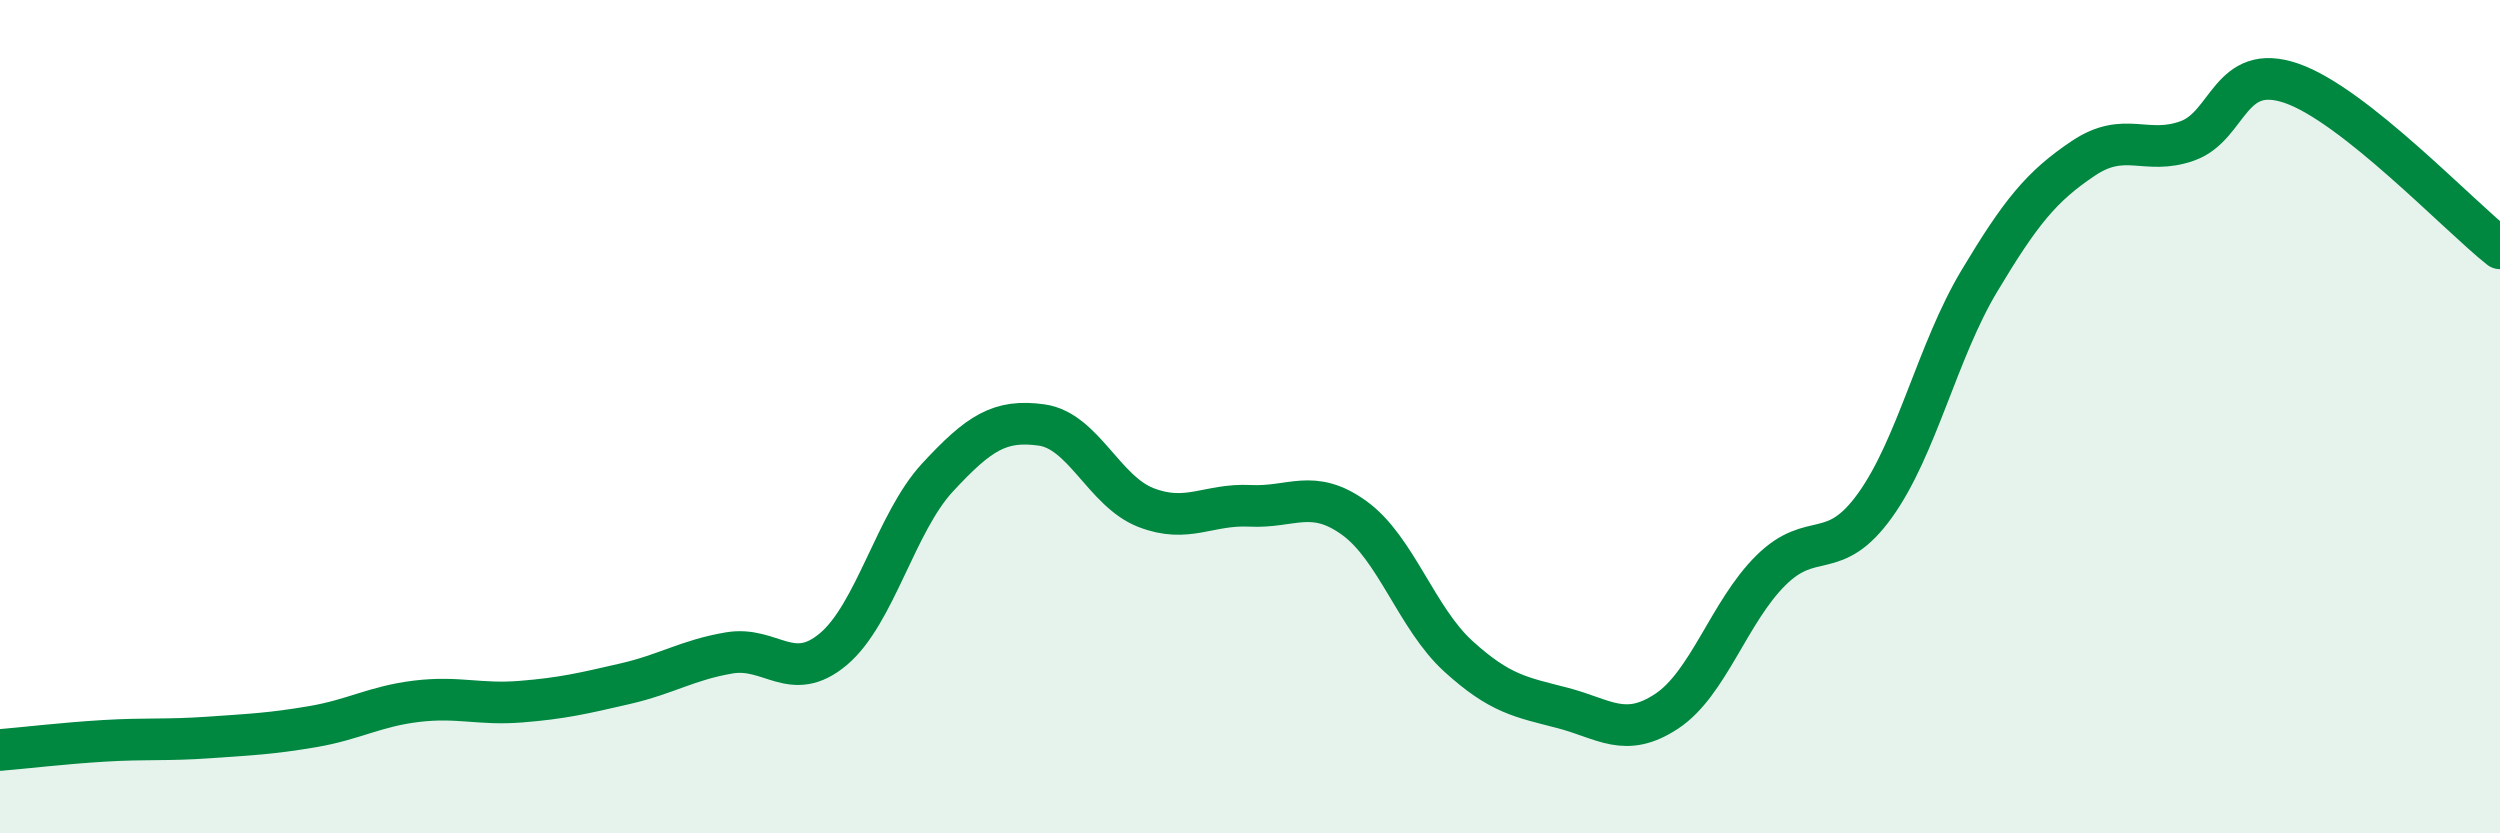
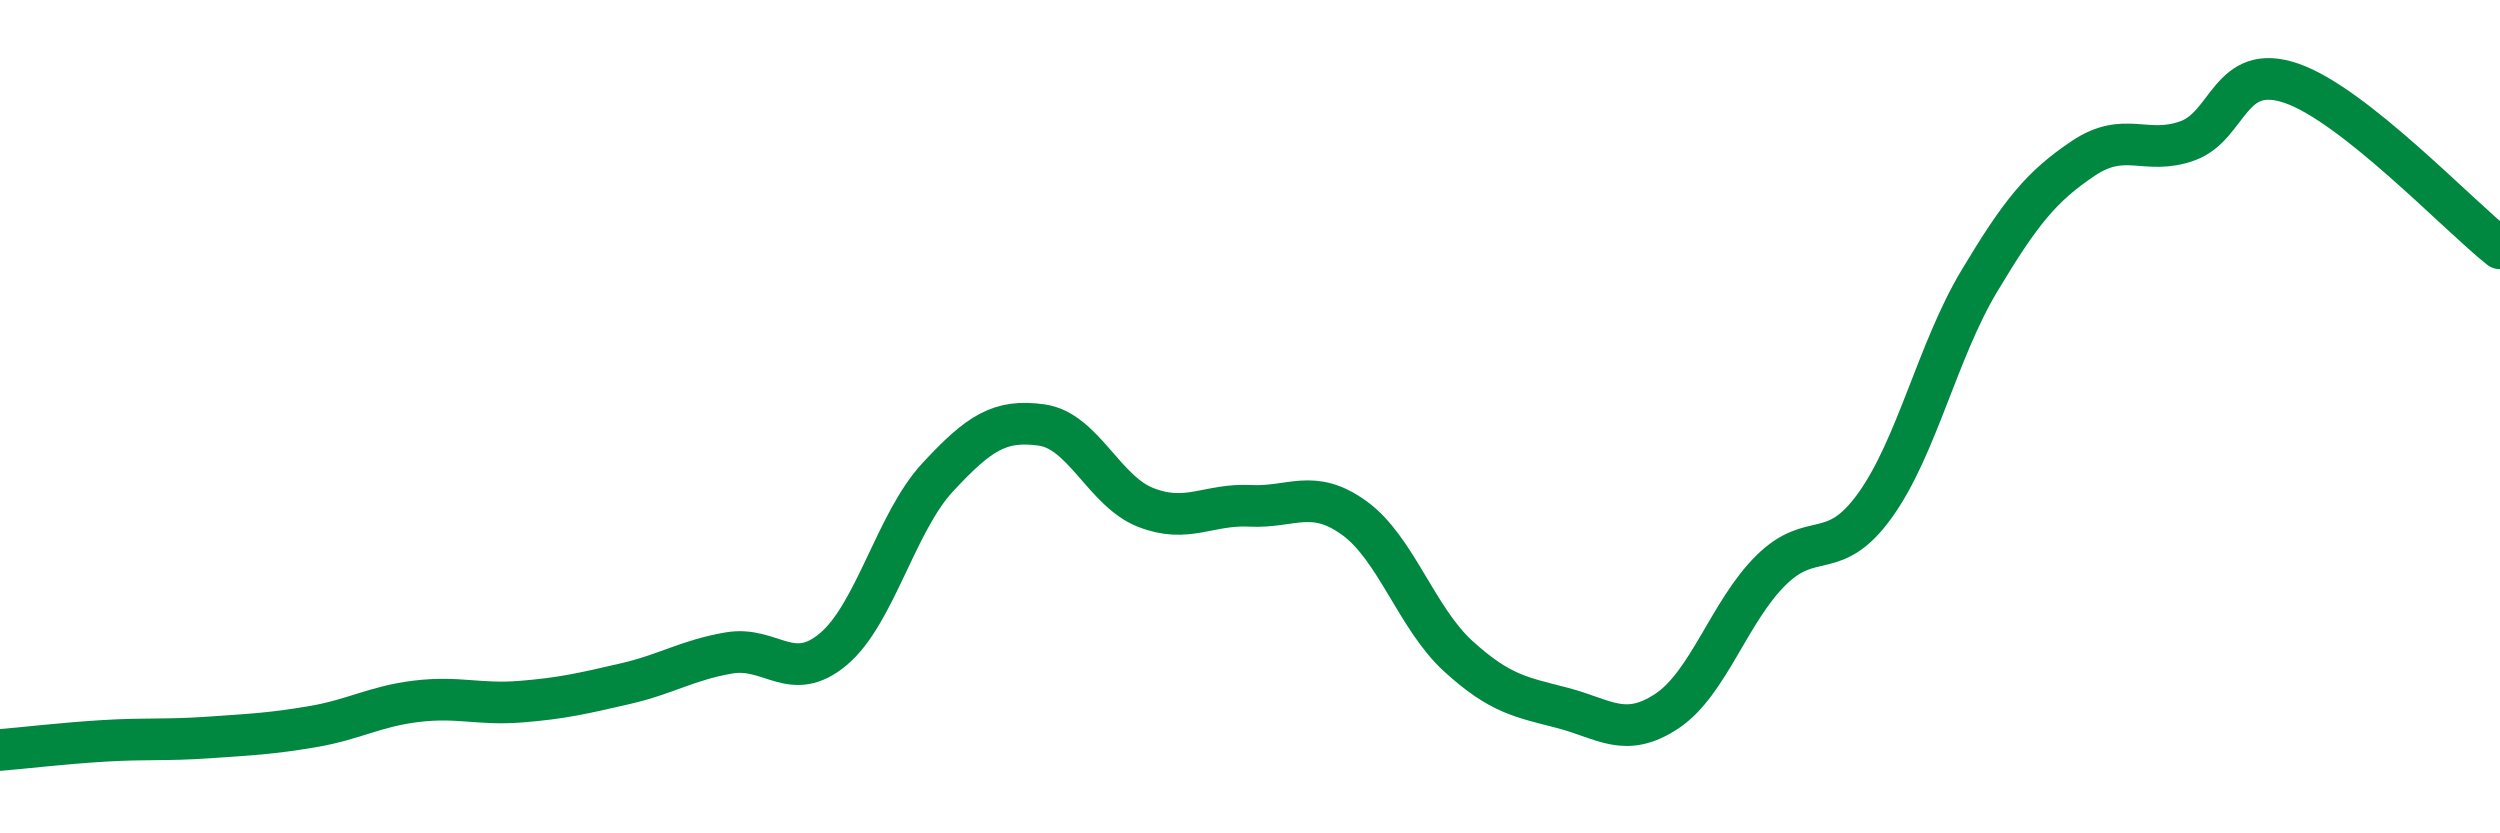
<svg xmlns="http://www.w3.org/2000/svg" width="60" height="20" viewBox="0 0 60 20">
-   <path d="M 0,18 C 0.5,17.96 1.5,17.84 2.5,17.78 C 3.5,17.72 4,17.77 5,17.7 C 6,17.63 6.5,17.61 7.5,17.44 C 8.5,17.27 9,16.95 10,16.83 C 11,16.71 11.5,16.92 12.5,16.84 C 13.5,16.76 14,16.64 15,16.41 C 16,16.18 16.5,15.84 17.5,15.67 C 18.5,15.5 19,16.42 20,15.58 C 21,14.74 21.5,12.54 22.5,11.46 C 23.5,10.38 24,10.06 25,10.2 C 26,10.34 26.5,11.79 27.5,12.18 C 28.5,12.57 29,12.09 30,12.14 C 31,12.19 31.5,11.71 32.5,12.43 C 33.5,13.15 34,14.84 35,15.75 C 36,16.66 36.5,16.73 37.5,16.99 C 38.5,17.25 39,17.73 40,17.07 C 41,16.41 41.5,14.68 42.5,13.69 C 43.5,12.7 44,13.52 45,12.13 C 46,10.74 46.5,8.42 47.5,6.75 C 48.5,5.08 49,4.47 50,3.8 C 51,3.13 51.5,3.74 52.5,3.38 C 53.5,3.02 53.5,1.48 55,2 C 56.5,2.52 59,5.17 60,5.96L60 20L0 20Z" fill="#008740" opacity="0.1" stroke-linecap="round" stroke-linejoin="round" />
  <path d="M 0,18 C 0.5,17.96 1.5,17.84 2.5,17.78 C 3.5,17.72 4,17.77 5,17.7 C 6,17.63 6.5,17.61 7.5,17.44 C 8.5,17.27 9,16.95 10,16.83 C 11,16.71 11.5,16.92 12.5,16.84 C 13.5,16.76 14,16.64 15,16.41 C 16,16.18 16.5,15.84 17.5,15.67 C 18.5,15.5 19,16.42 20,15.58 C 21,14.74 21.5,12.54 22.5,11.46 C 23.5,10.38 24,10.06 25,10.2 C 26,10.34 26.5,11.79 27.5,12.18 C 28.5,12.57 29,12.09 30,12.14 C 31,12.19 31.5,11.71 32.5,12.43 C 33.5,13.15 34,14.84 35,15.75 C 36,16.66 36.5,16.73 37.5,16.99 C 38.5,17.25 39,17.73 40,17.07 C 41,16.41 41.5,14.68 42.5,13.69 C 43.5,12.7 44,13.52 45,12.13 C 46,10.74 46.5,8.42 47.5,6.75 C 48.5,5.08 49,4.47 50,3.8 C 51,3.13 51.5,3.74 52.5,3.38 C 53.5,3.02 53.5,1.48 55,2 C 56.5,2.52 59,5.17 60,5.96" stroke="#008740" stroke-width="1" fill="none" stroke-linecap="round" stroke-linejoin="round" />
</svg>